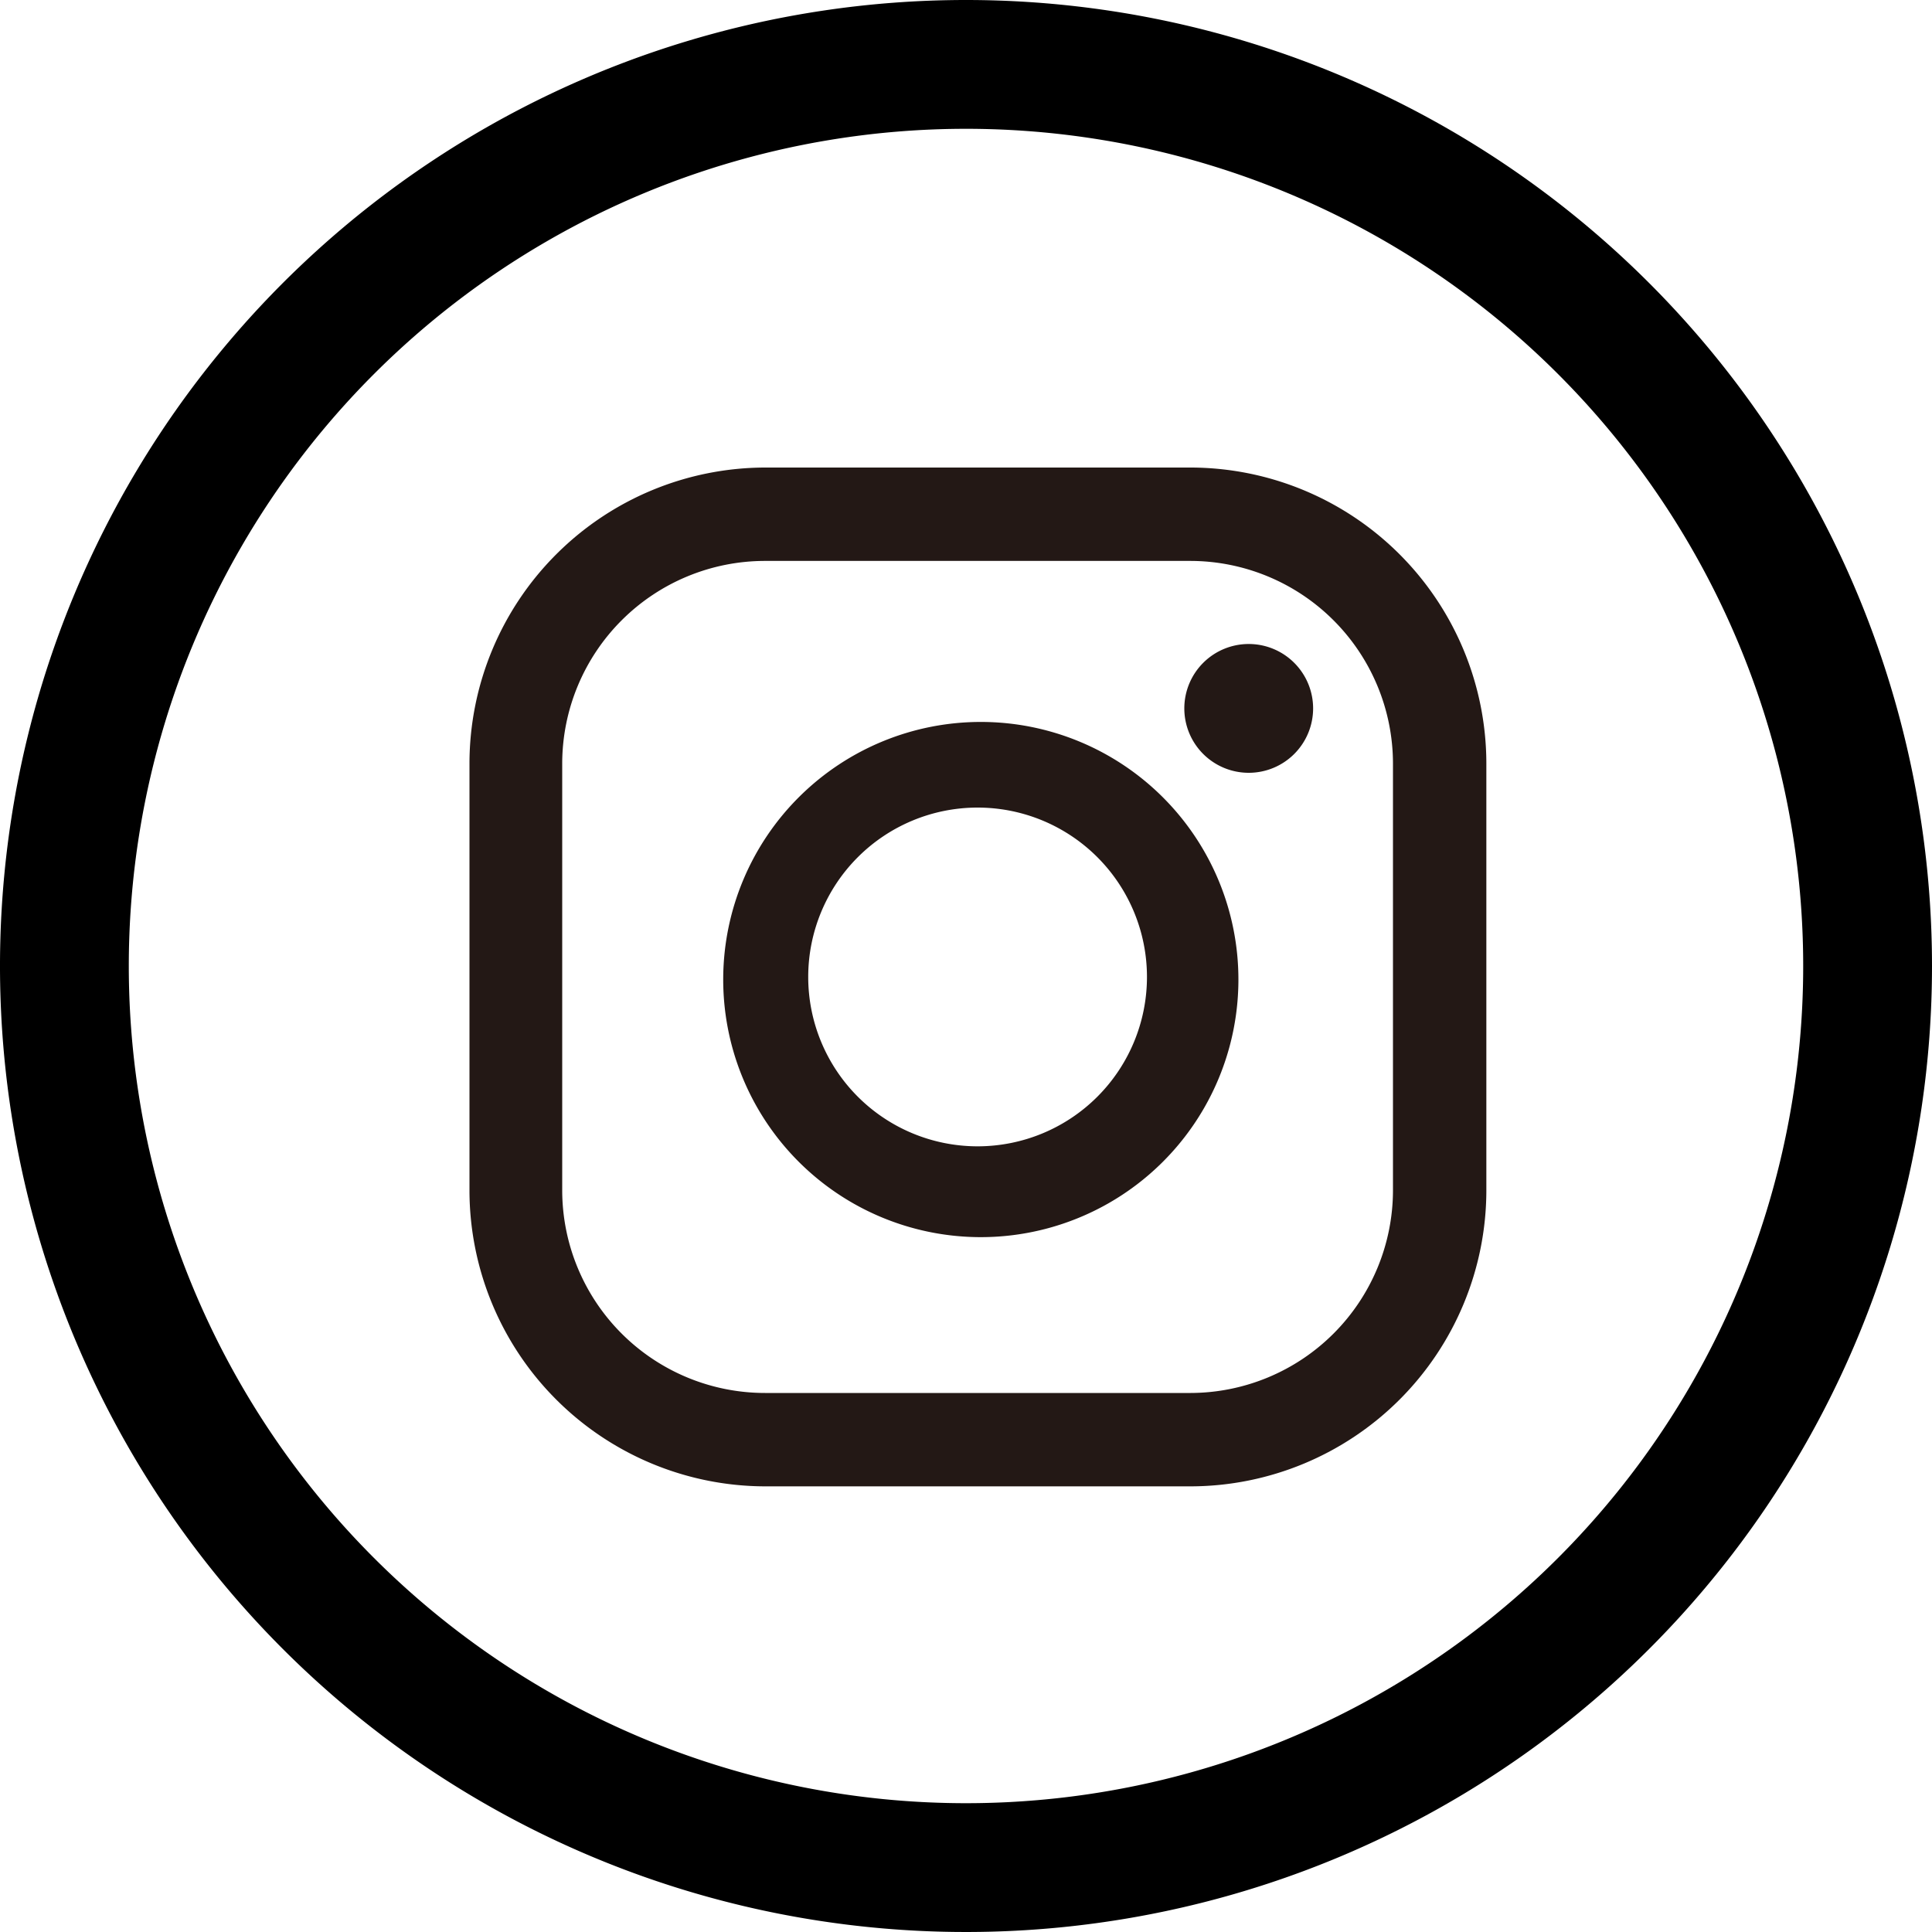
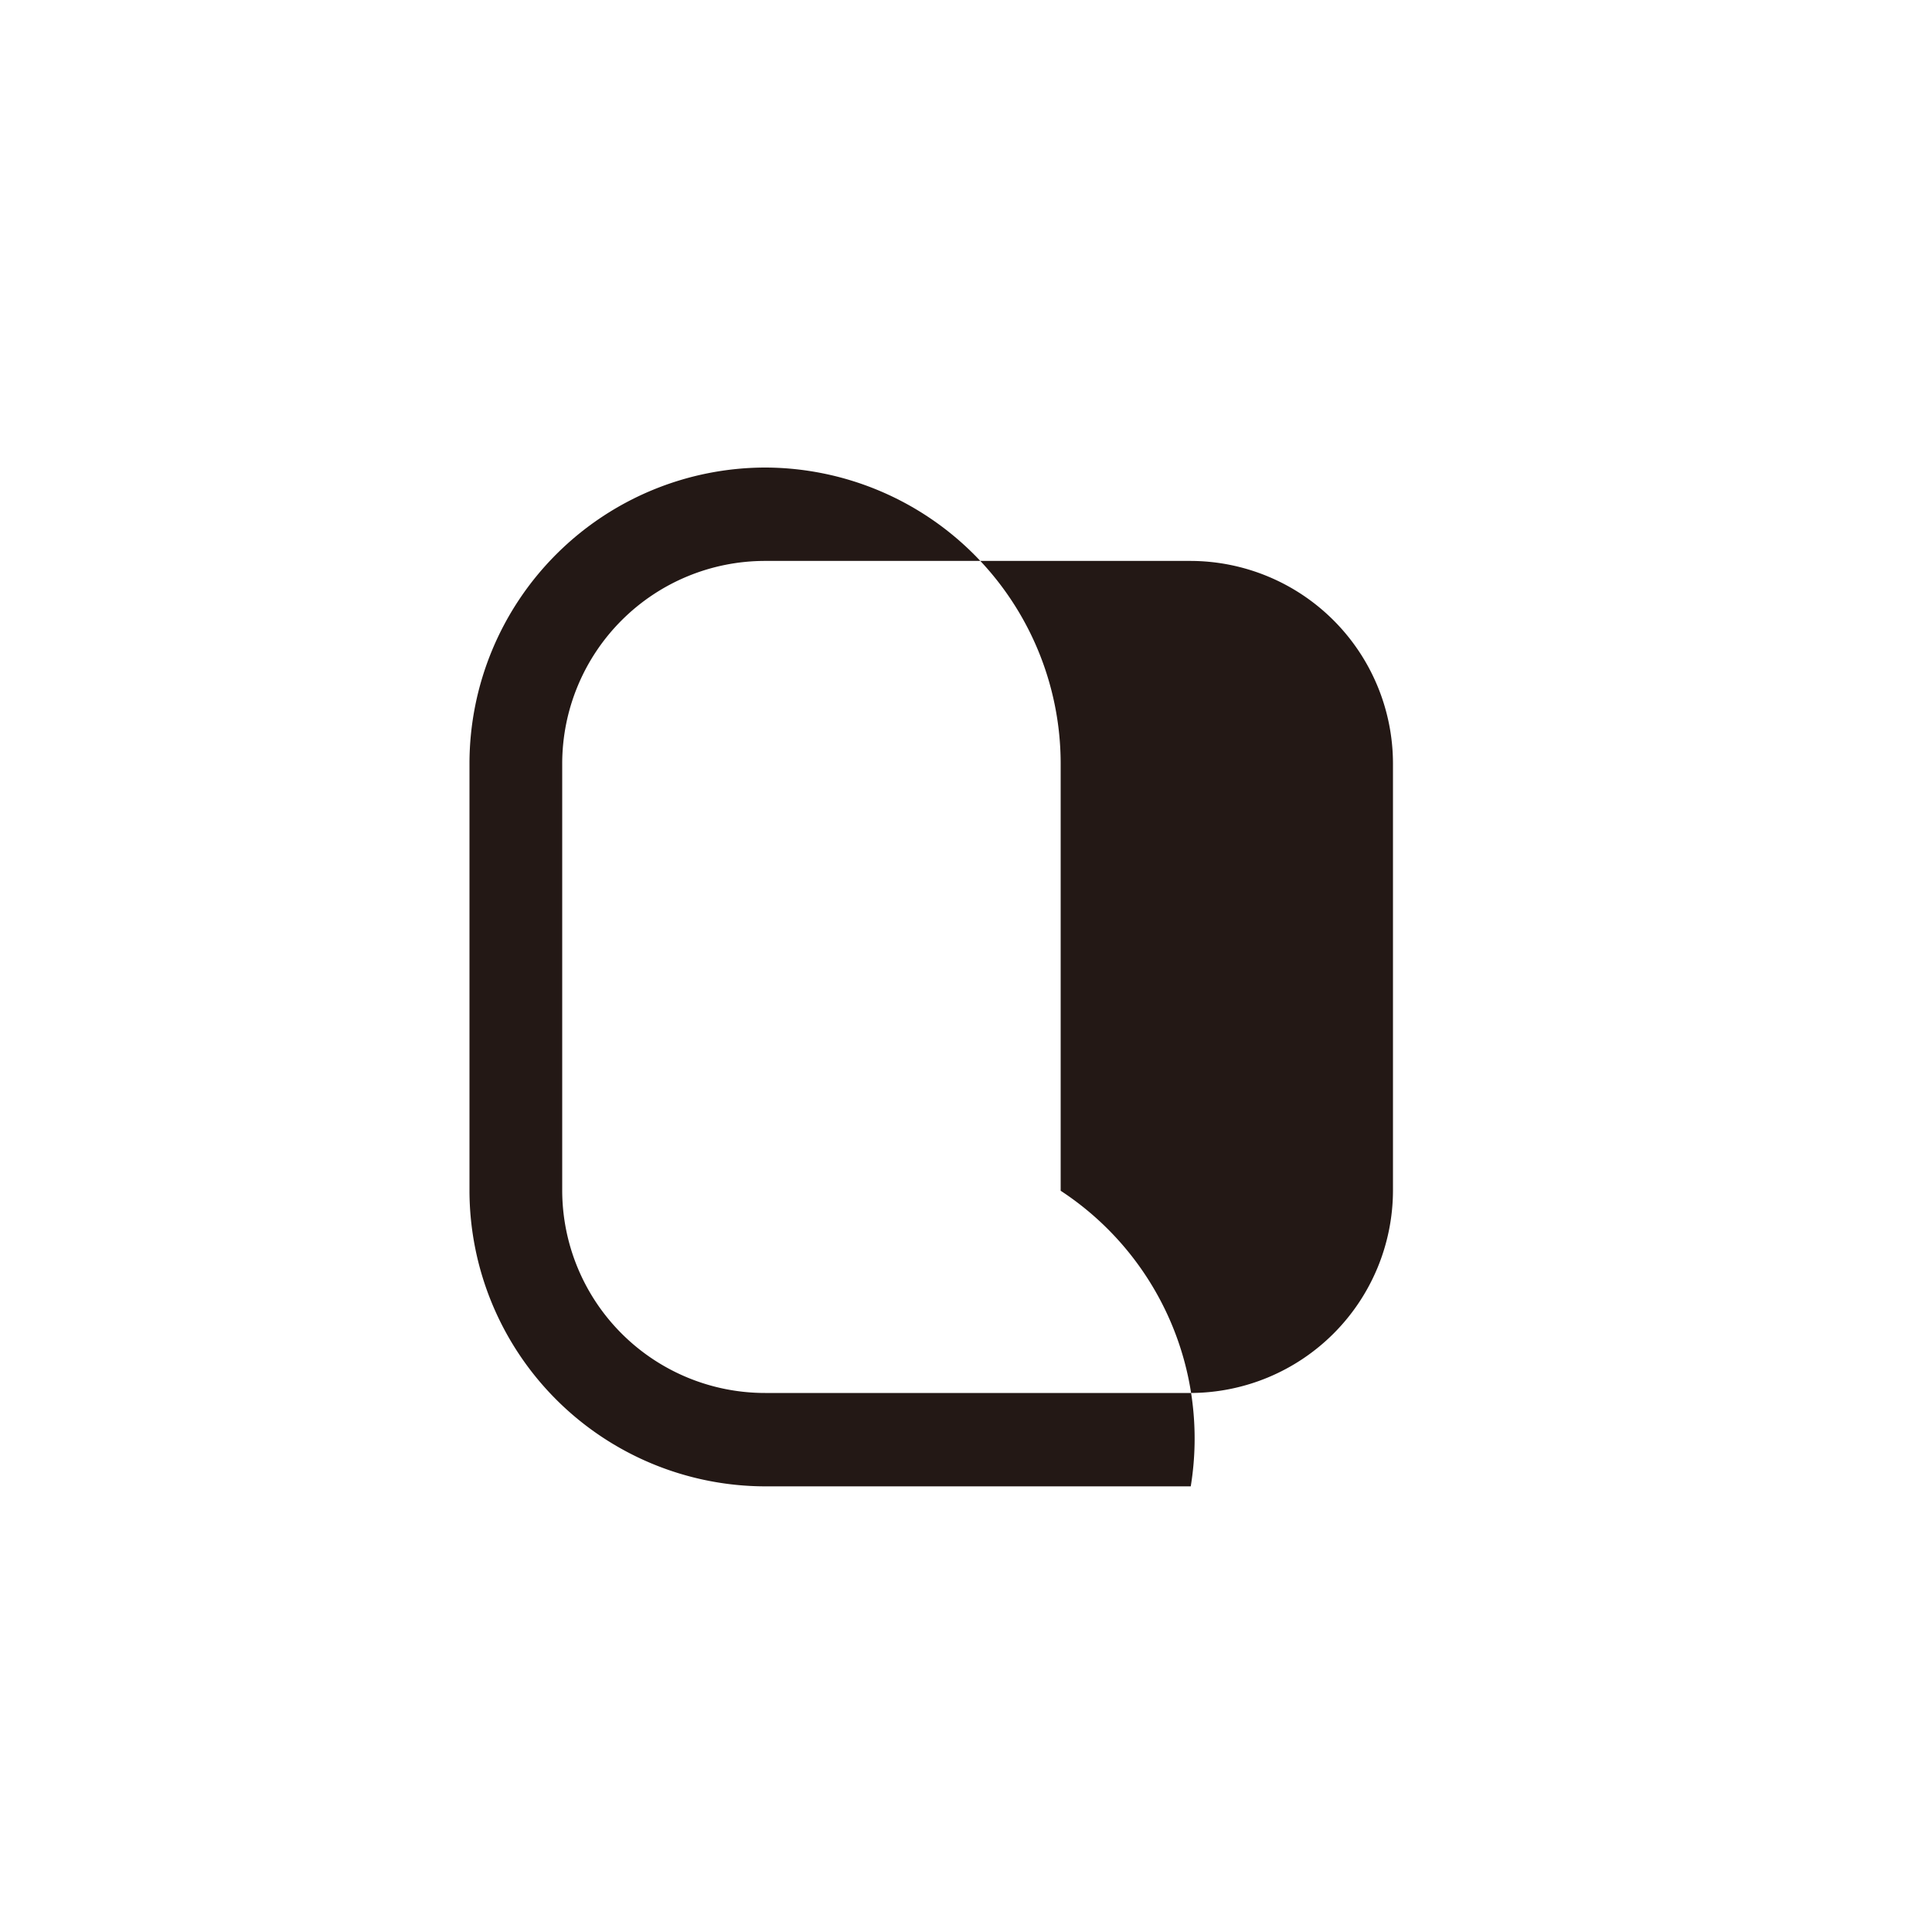
<svg xmlns="http://www.w3.org/2000/svg" viewBox="0 0 30 30">
  <defs>
    <style>.cls-1{fill:#231815;}</style>
  </defs>
  <g id="レイヤー_2" data-name="レイヤー 2">
    <g id="レイヤー_1-2" data-name="レイヤー 1">
-       <path class="cls-1" d="M18.49,23.08H11.88a4.6,4.6,0,0,1-4.59-4.59V11.85a4.6,4.6,0,0,1,4.59-4.59h6.61a4.6,4.6,0,0,1,4.59,4.59v6.64A4.6,4.6,0,0,1,18.49,23.08ZM11.88,8.71a3.15,3.15,0,0,0-3.15,3.14v6.64a3.15,3.15,0,0,0,3.15,3.14h6.61a3.15,3.15,0,0,0,3.14-3.14V11.85a3.15,3.15,0,0,0-3.14-3.14Z" />
-       <path class="cls-1" d="M15.18,19.21a4,4,0,1,1,4.05-4A4,4,0,0,1,15.18,19.21Zm0-6.67a2.63,2.63,0,1,0,2.63,2.63A2.63,2.63,0,0,0,15.18,12.54Z" />
+       <path class="cls-1" d="M18.49,23.08H11.88a4.6,4.6,0,0,1-4.59-4.59V11.85a4.6,4.6,0,0,1,4.59-4.59a4.6,4.6,0,0,1,4.59,4.59v6.64A4.6,4.6,0,0,1,18.49,23.08ZM11.88,8.71a3.15,3.15,0,0,0-3.15,3.14v6.64a3.15,3.15,0,0,0,3.15,3.14h6.61a3.15,3.15,0,0,0,3.14-3.14V11.85a3.15,3.15,0,0,0-3.14-3.14Z" />
      <path class="cls-1" d="M20.39,11a1,1,0,1,1-1-1A1,1,0,0,1,20.39,11Z" />
-       <path d="M15,2A13,13,0,1,1,2,15,13,13,0,0,1,15,2m0-2A15,15,0,1,0,30,15,15,15,0,0,0,15,0Z" />
    </g>
  </g>
</svg>